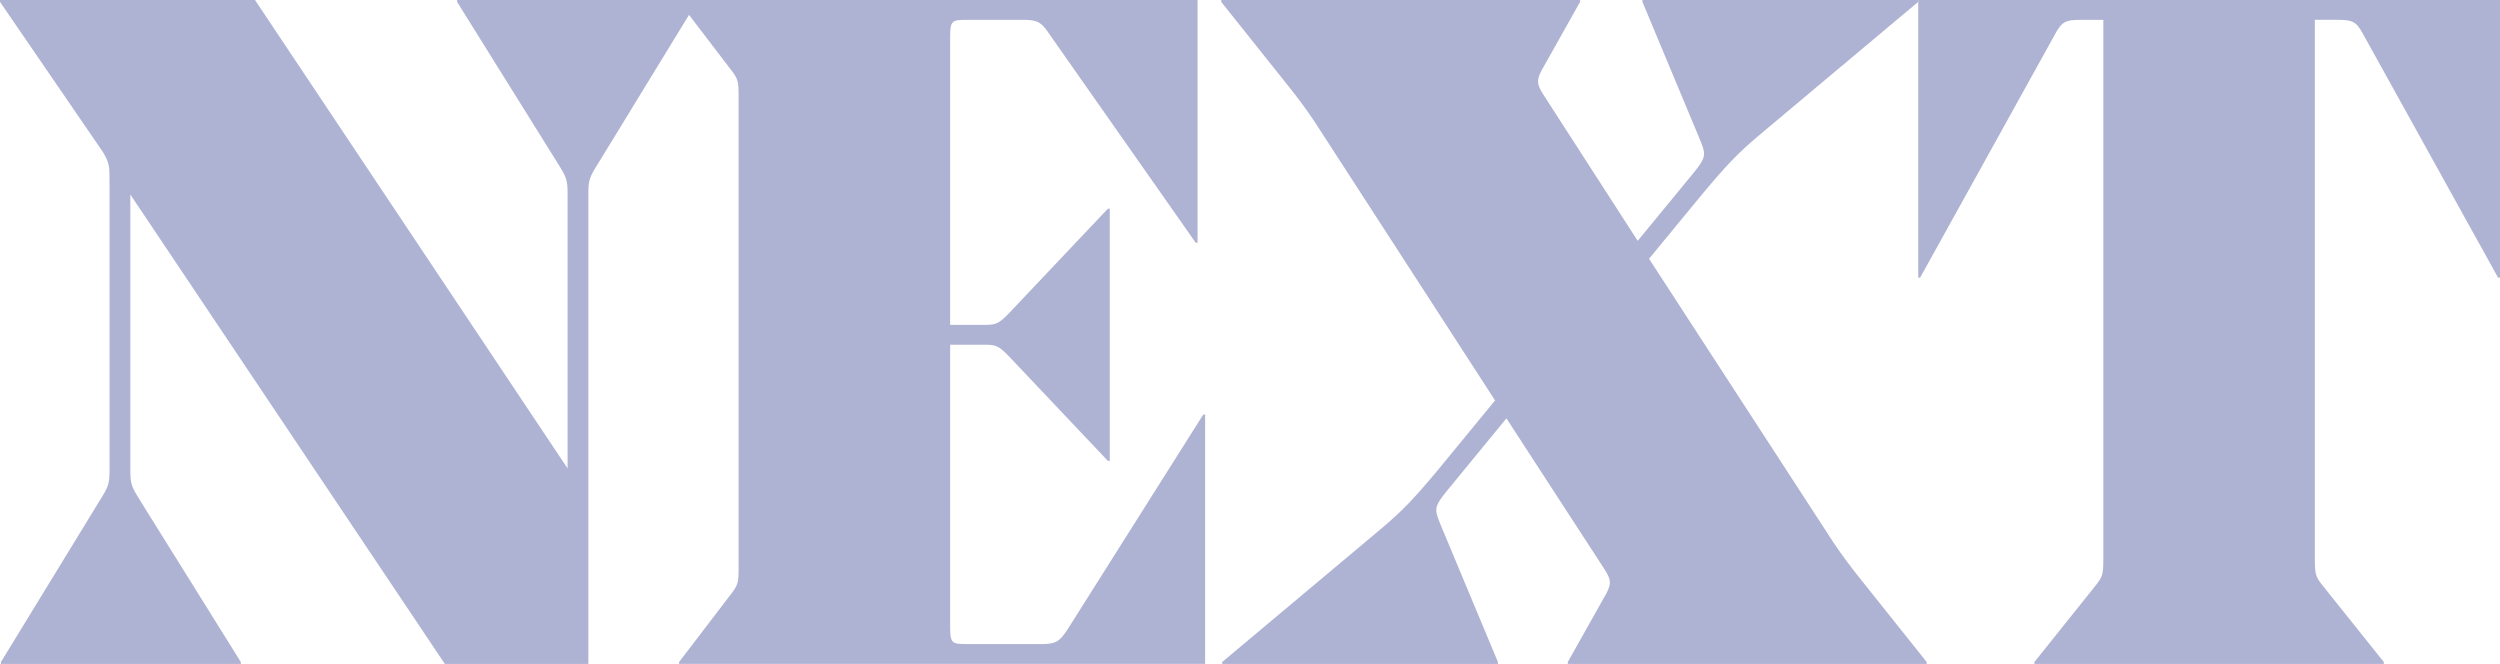
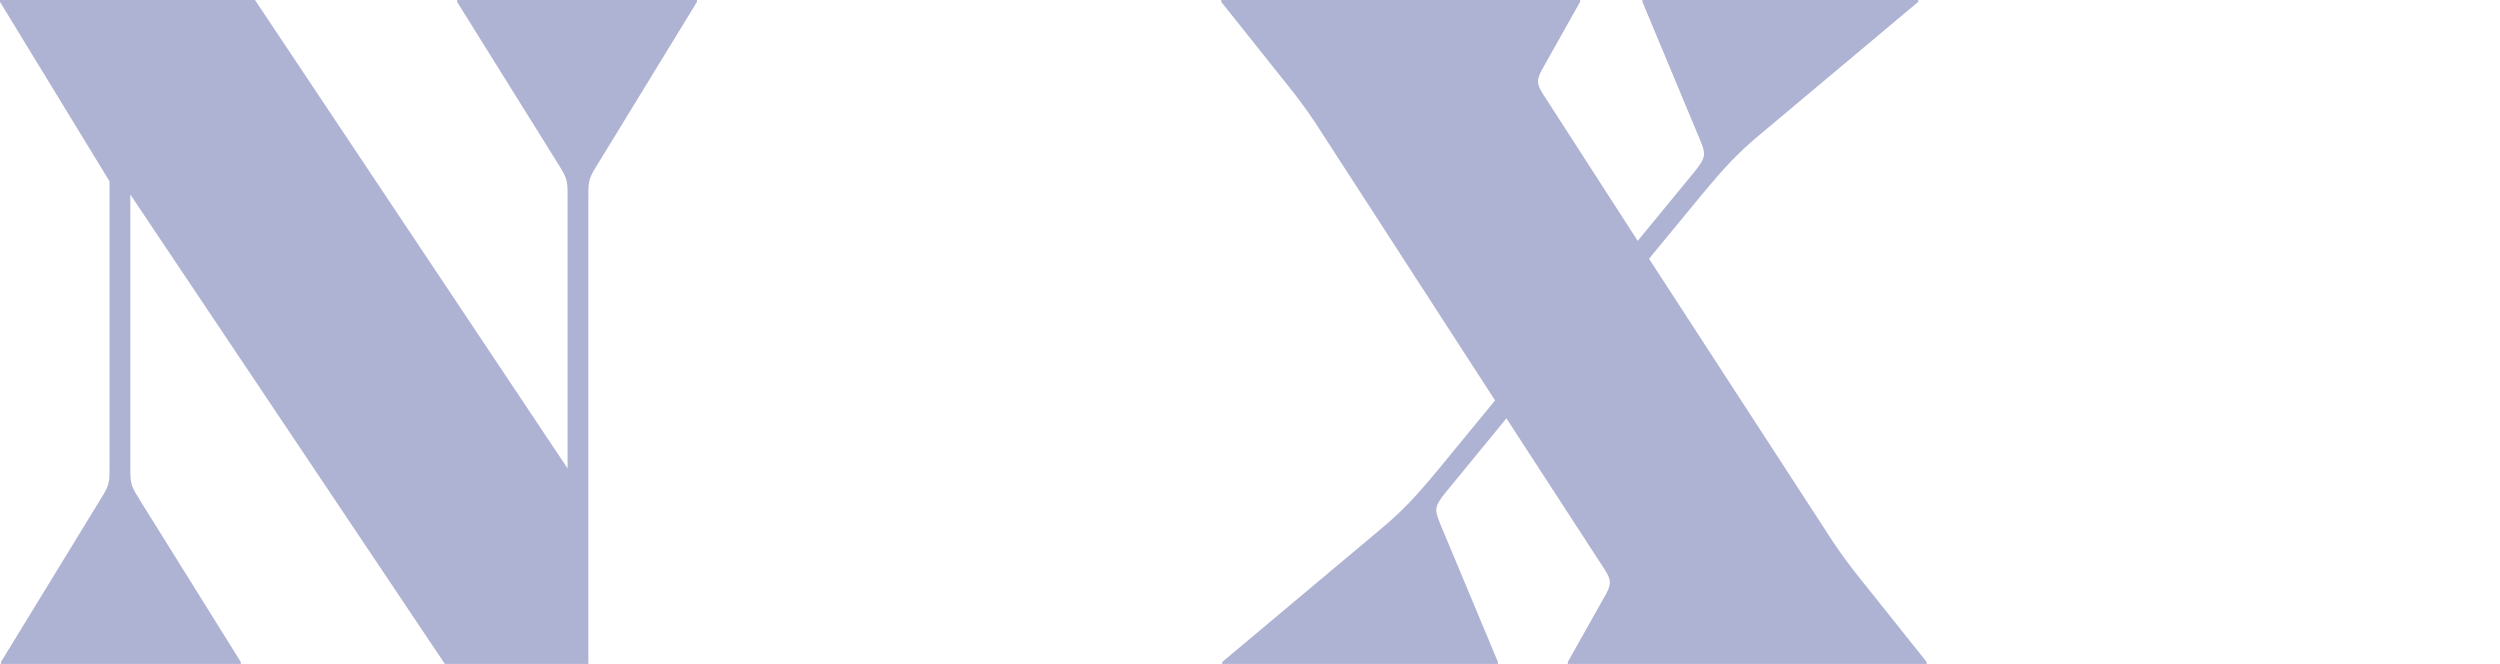
<svg xmlns="http://www.w3.org/2000/svg" version="1.1" id="Livello_1" x="0px" y="0px" viewBox="0 0 111.362 29.574" style="enable-background:new 0 0 111.362 29.574;" xml:space="preserve">
  <g>
    <g>
-       <path style="fill:#AFB3D3;" d="M11.359,0l13.924,20.866V8.666c0-0.673-0.042-0.757-0.462-1.43L20.361,0.084V0h10.685    v0.084l-4.375,7.152C26.251,7.909,26.209,7.993,26.209,8.666v20.908h-6.394L5.806,8.666v12.242    c0,0.673,0.042,0.757,0.463,1.431l4.459,7.151v0.084H0.042v-0.084l4.375-7.151c0.42-0.674,0.462-0.758,0.462-1.431    V8.077c0-0.673,0-0.799-0.294-1.304L0,0.084V0H11.359z" />
-       <path style="fill:#AFB3D3;" d="M30.25,29.574v-0.084l2.314-3.029c0.294-0.378,0.336-0.505,0.336-1.094V4.207    c0-0.589-0.042-0.715-0.336-1.094l-2.314-3.029V0h23.096v10.812h-0.084l-6.521-9.297    c-0.336-0.505-0.504-0.631-1.136-0.631h-2.566c-0.631,0-0.715,0.042-0.715,0.757v12.831h1.515    c0.505,0,0.631-0.042,1.052-0.463l4.459-4.712h0.084v11.232h-0.084l-4.459-4.712    c-0.421-0.42-0.547-0.462-1.052-0.462h-1.515v12.578c0,0.715,0.084,0.757,0.715,0.757h3.365    c0.631,0,0.799-0.126,1.136-0.631l6.058-9.592h0.084v11.106H30.25z" />
+       <path style="fill:#AFB3D3;" d="M11.359,0l13.924,20.866V8.666c0-0.673-0.042-0.757-0.462-1.43L20.361,0.084V0h10.685    v0.084l-4.375,7.152C26.251,7.909,26.209,7.993,26.209,8.666v20.908h-6.394L5.806,8.666v12.242    c0,0.673,0.042,0.757,0.463,1.431l4.459,7.151v0.084H0.042v-0.084l4.375-7.151c0.42-0.674,0.462-0.758,0.462-1.431    V8.077L0,0.084V0H11.359z" />
      <path style="fill:#AFB3D3;" d="M68.744,4.207l4.207,6.521l2.524-3.071c0.547-0.673,0.505-0.799,0.252-1.43    L73.162,0.084V0h12.283v0.084l-7.025,5.89c-1.01,0.842-1.557,1.431-2.608,2.692l-2.356,2.86l8.203,12.621    c0.421,0.631,0.842,1.178,1.178,1.599l2.987,3.744v0.084H69.837v-0.084l1.726-3.071    c0.21-0.421,0.21-0.589-0.085-1.052l-4.375-6.731l-2.692,3.281c-0.547,0.673-0.505,0.799-0.252,1.43l2.566,6.143    v0.084H54.441v-0.084l7.025-5.89c1.01-0.842,1.557-1.431,2.608-2.692l2.523-3.071L58.563,5.427    c-0.42-0.631-0.841-1.178-1.178-1.599L54.399,0.084V0h15.985v0.084l-1.725,3.071    C68.45,3.576,68.45,3.744,68.744,4.207z" />
-       <path style="fill:#AFB3D3;" d="M103.495,26.125l2.692,3.365v0.084H90.622v-0.084l2.692-3.365    c0.337-0.421,0.379-0.505,0.379-1.221V0.884h-1.01c-0.673,0-0.841,0.084-1.136,0.631l-6.016,10.854h-0.084V0    h25.914v12.368h-0.084l-6.017-10.854c-0.294-0.547-0.462-0.631-1.136-0.631h-1.01v24.02    C103.116,25.62,103.159,25.704,103.495,26.125z" />
    </g>
  </g>
</svg>